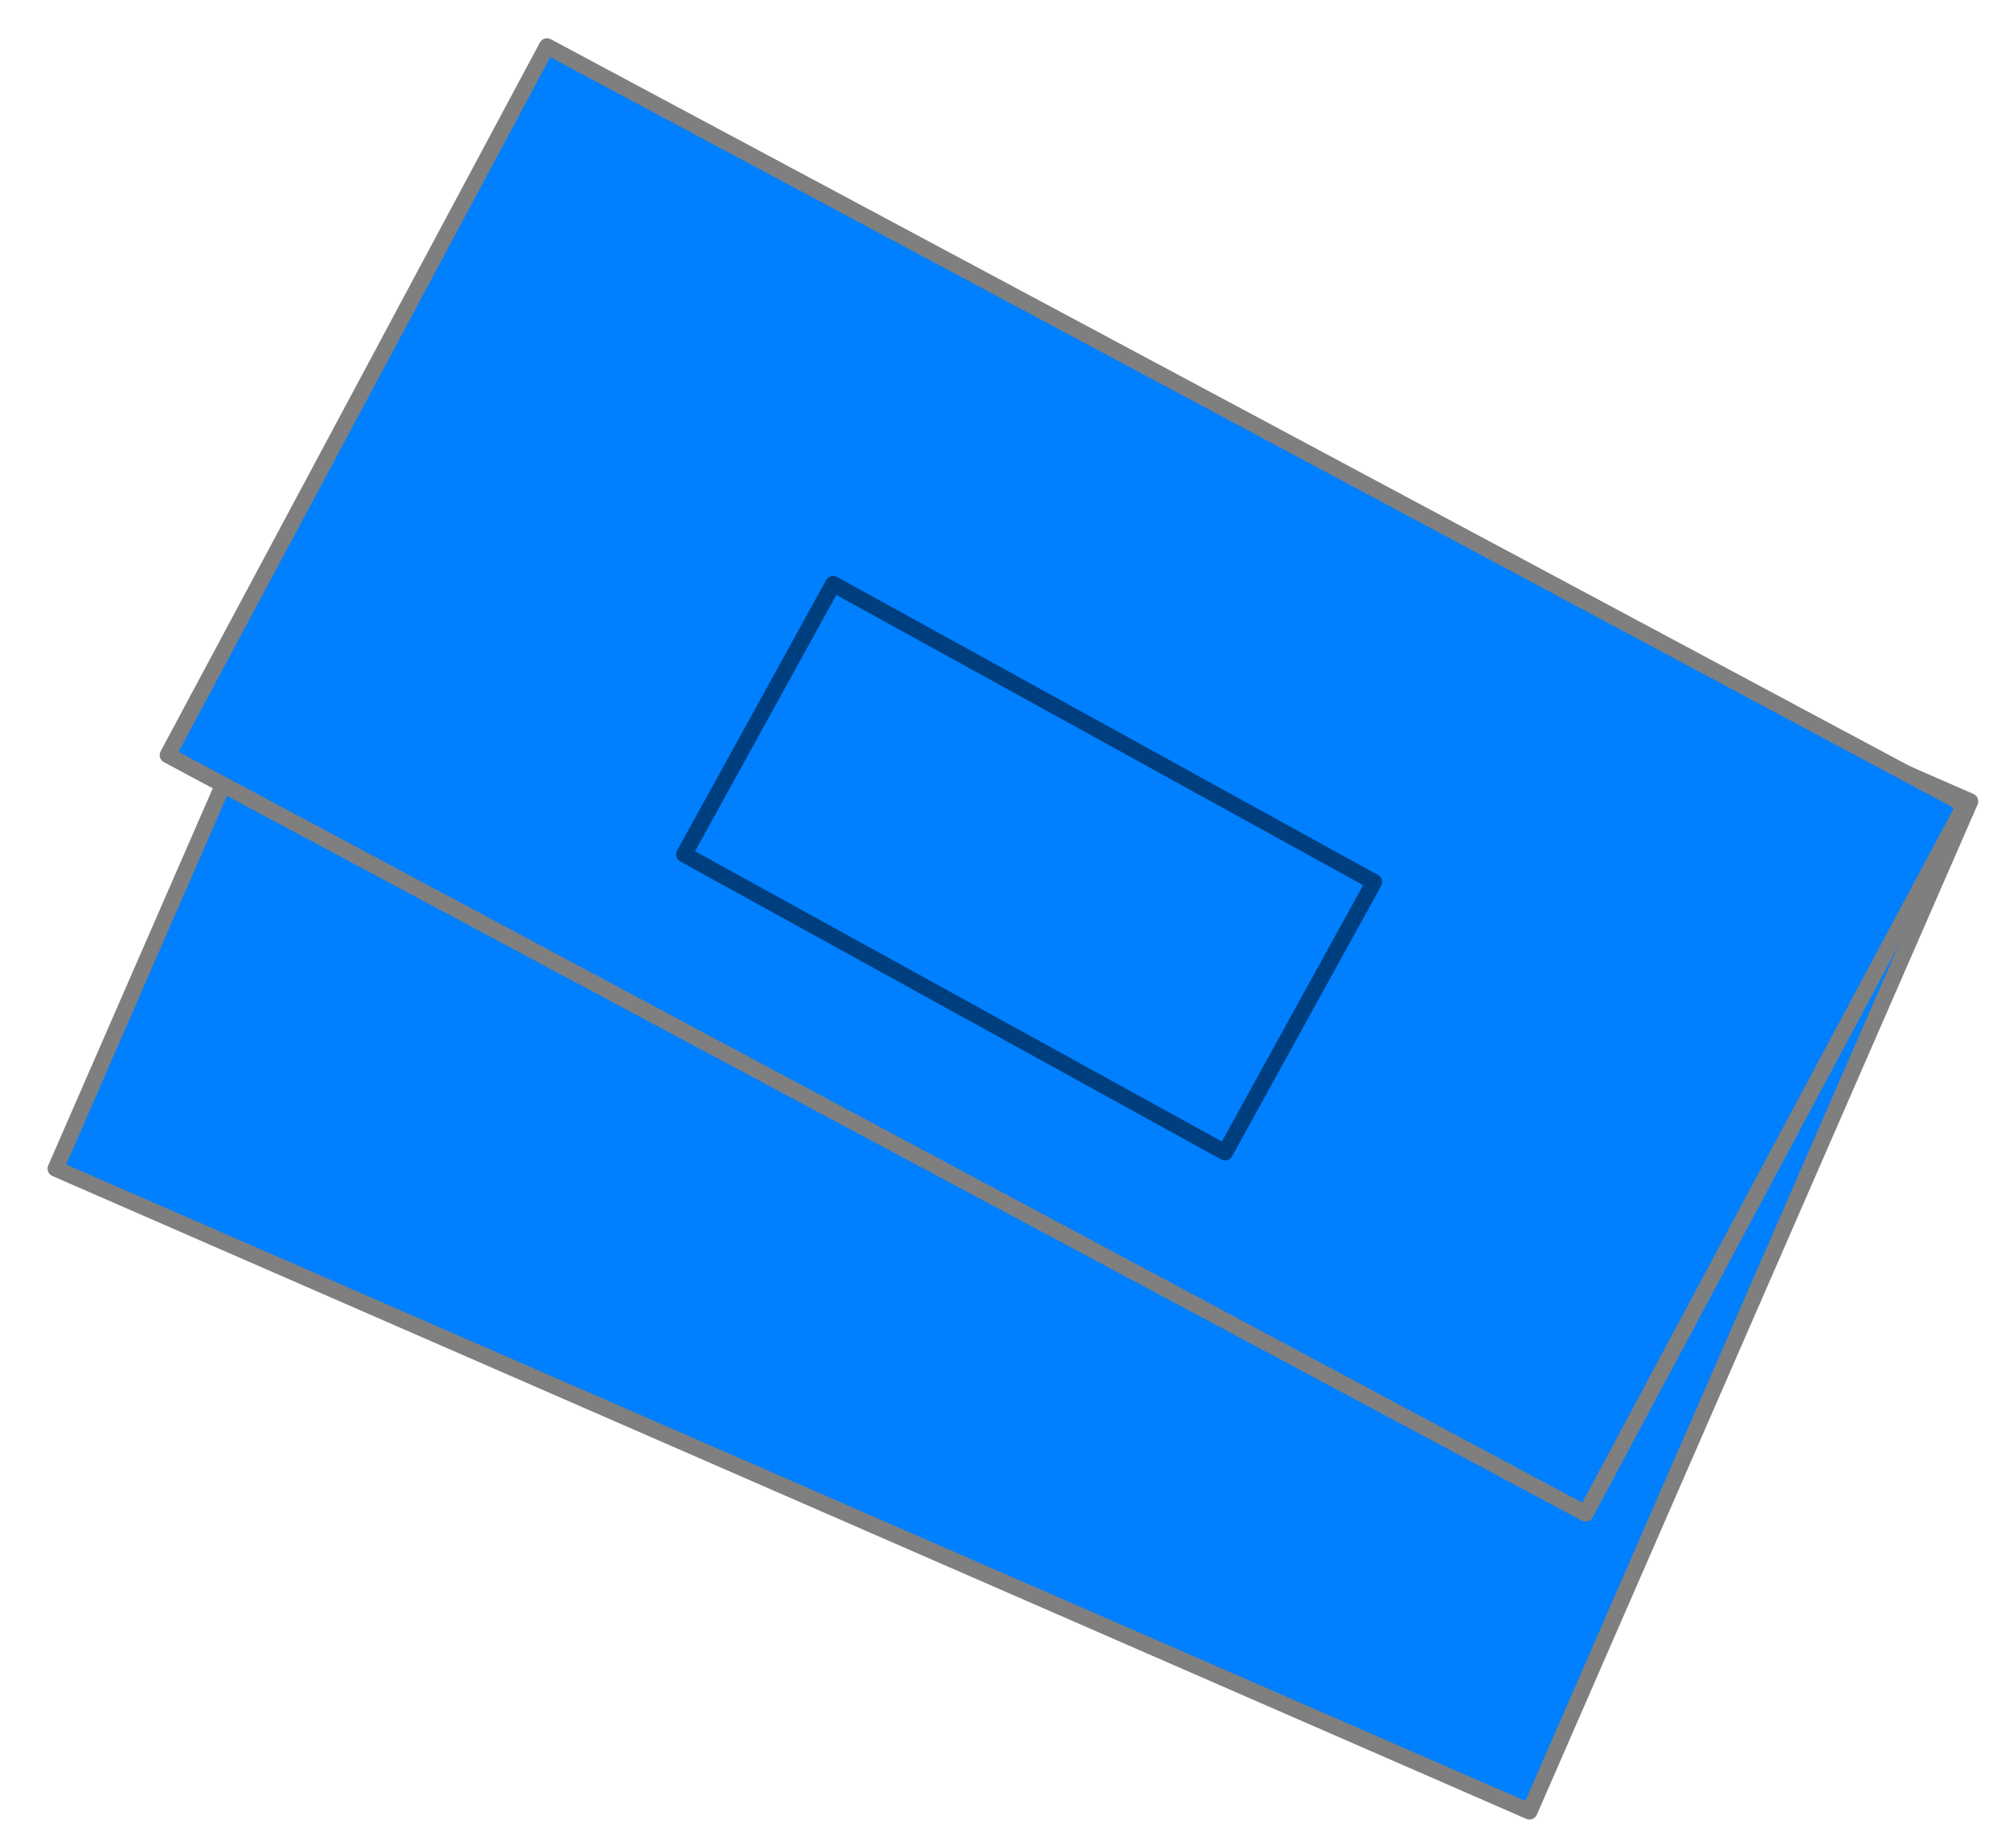
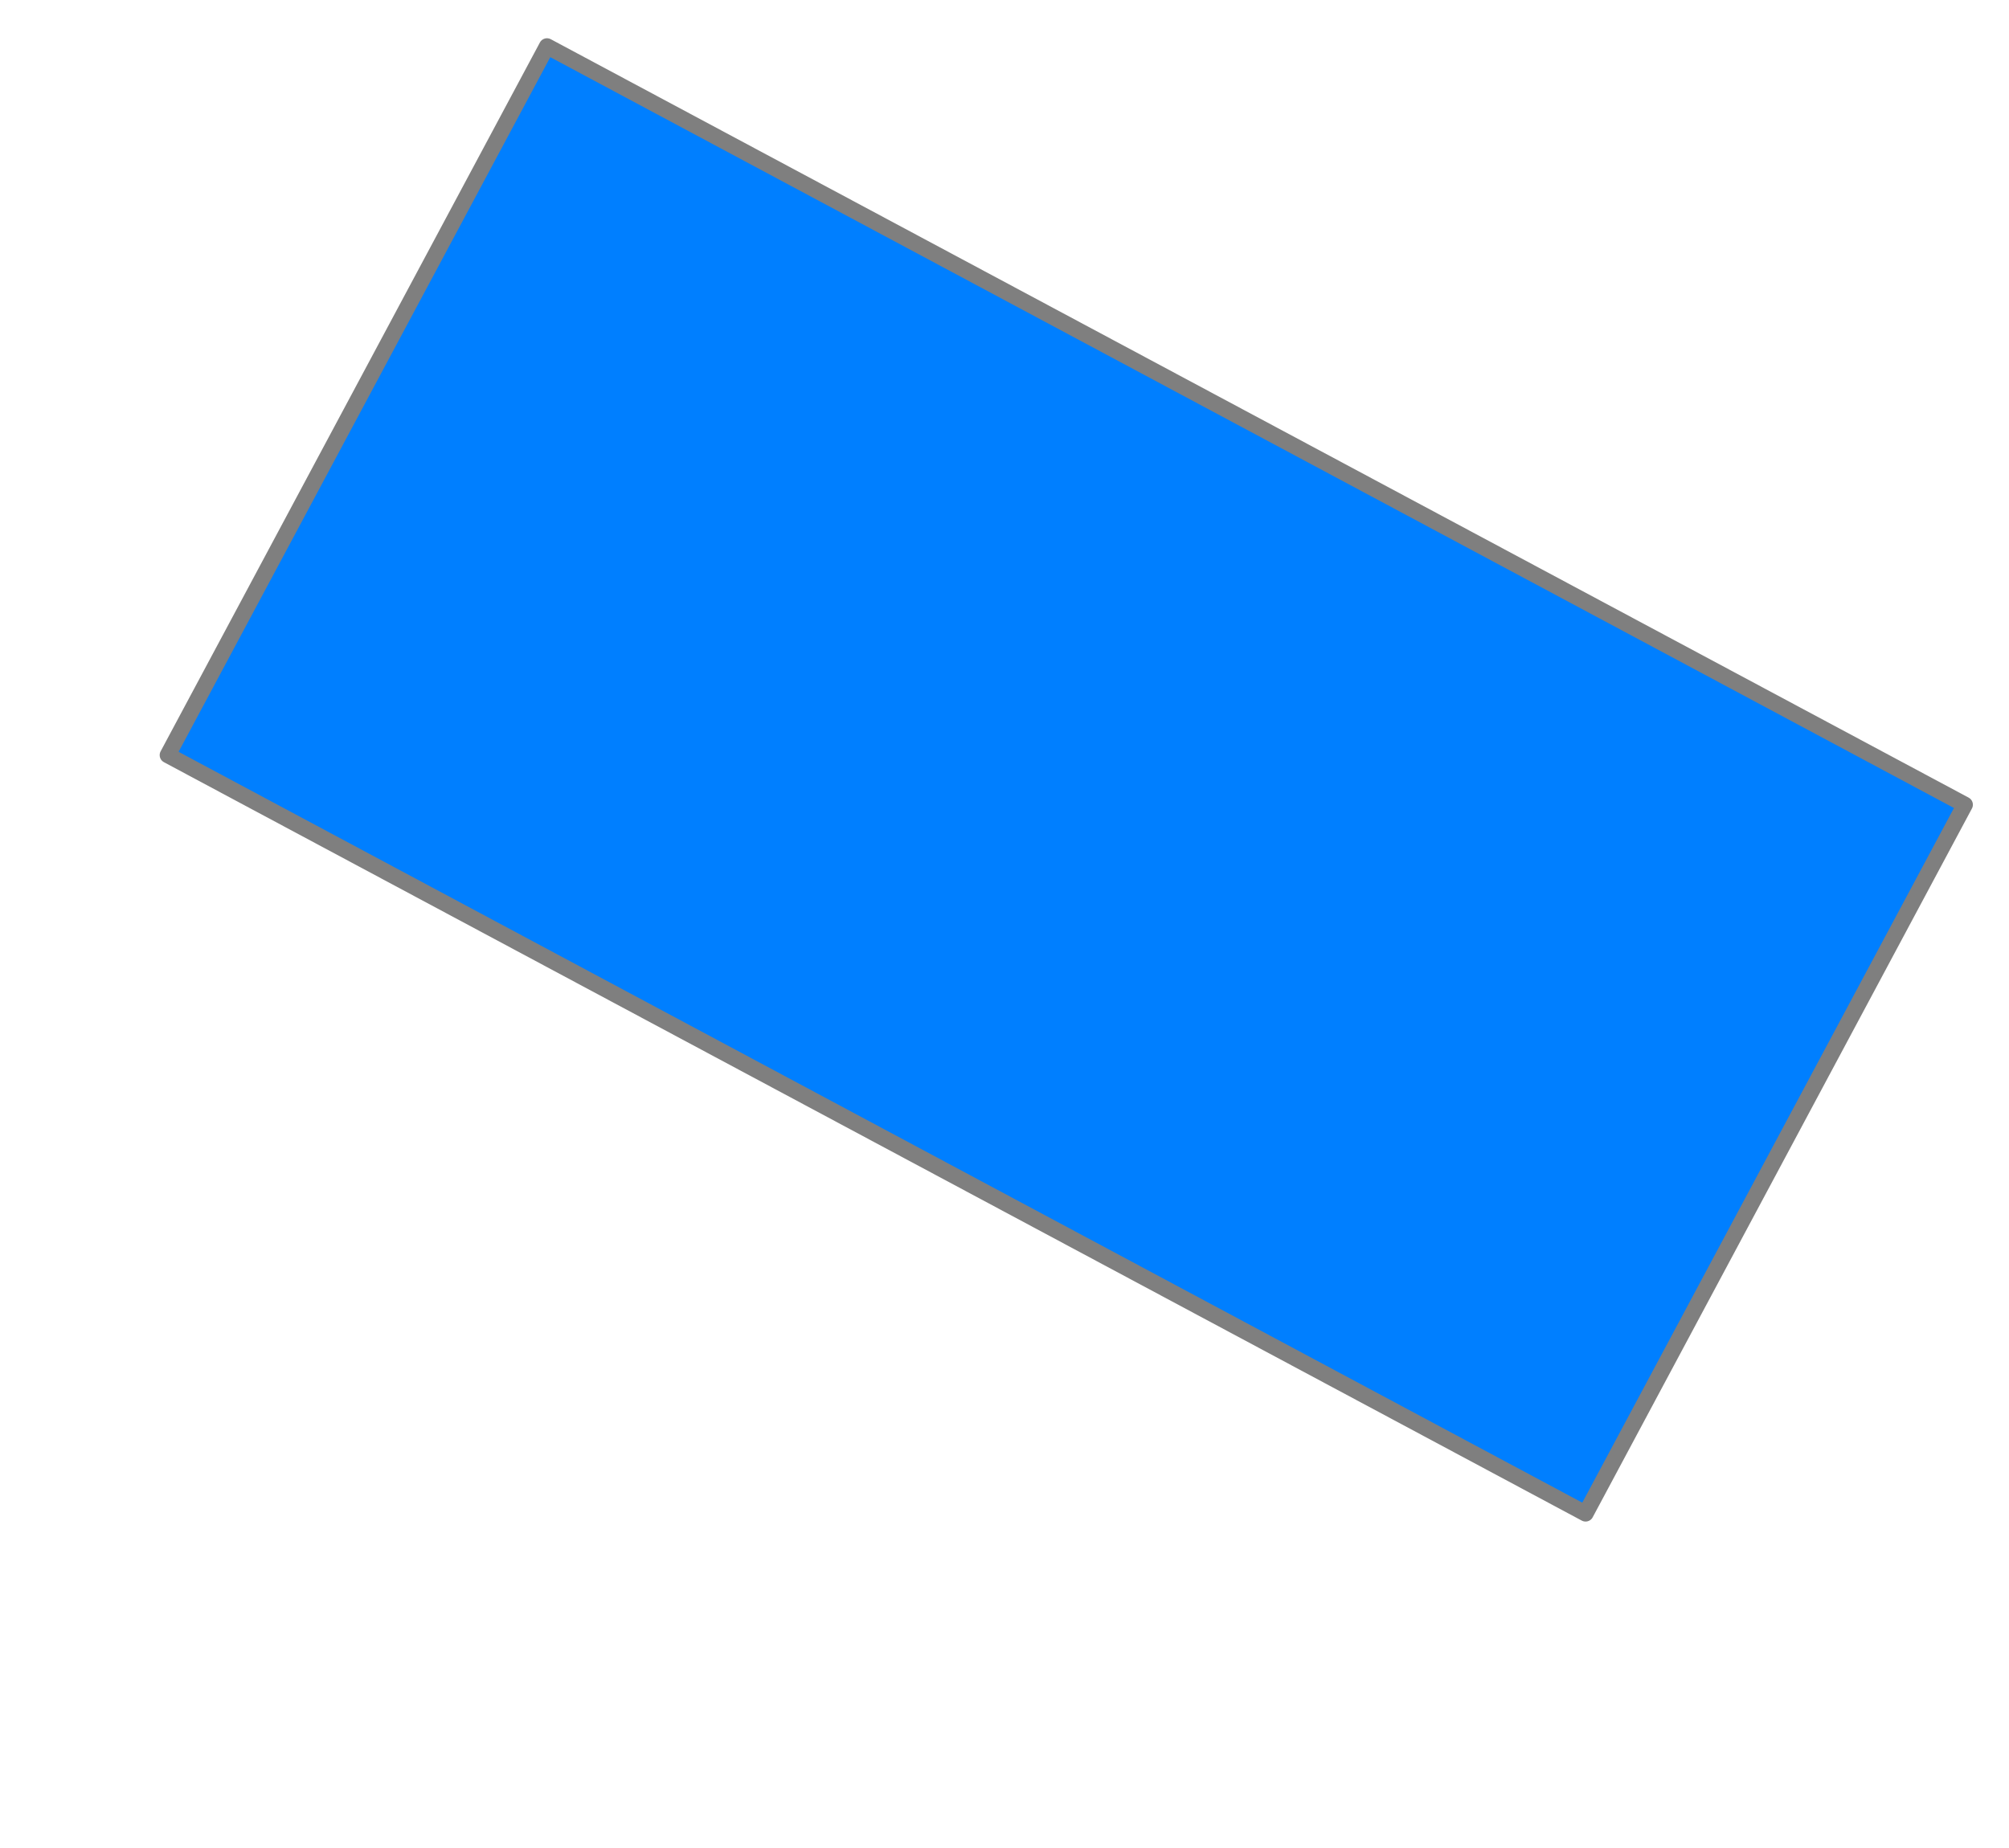
<svg xmlns="http://www.w3.org/2000/svg" viewBox="0 0 250 230">
  <g transform="translate(-5 -9)" fill="#007fff" stroke-linecap="round" stroke-linejoin="round" stroke-width="3">
-     <path transform="rotate(23.568 131.03 131.51) matrix(.667 0 0 .667 30.36 12.406)" d="m1 281.49v-205.65h300v205.65h-300z" stroke="#7f7f7f" />
    <path transform="rotate(28.146 137.67 106) matrix(.667 0 0 .667 37 6)" d="m1 225v-150h300v150h-300z" stroke="#7f7f7f" stroke-dasharray="null" />
-     <path transform="rotate(28.857 133.02 116.95) matrix(.667 0 0 .667 -32.008 -16.614)" d="m189.94 229.16v-57.61h115.22v57.61h-115.22z" stroke="#003f7f" stroke-dasharray="null" />
  </g>
</svg>